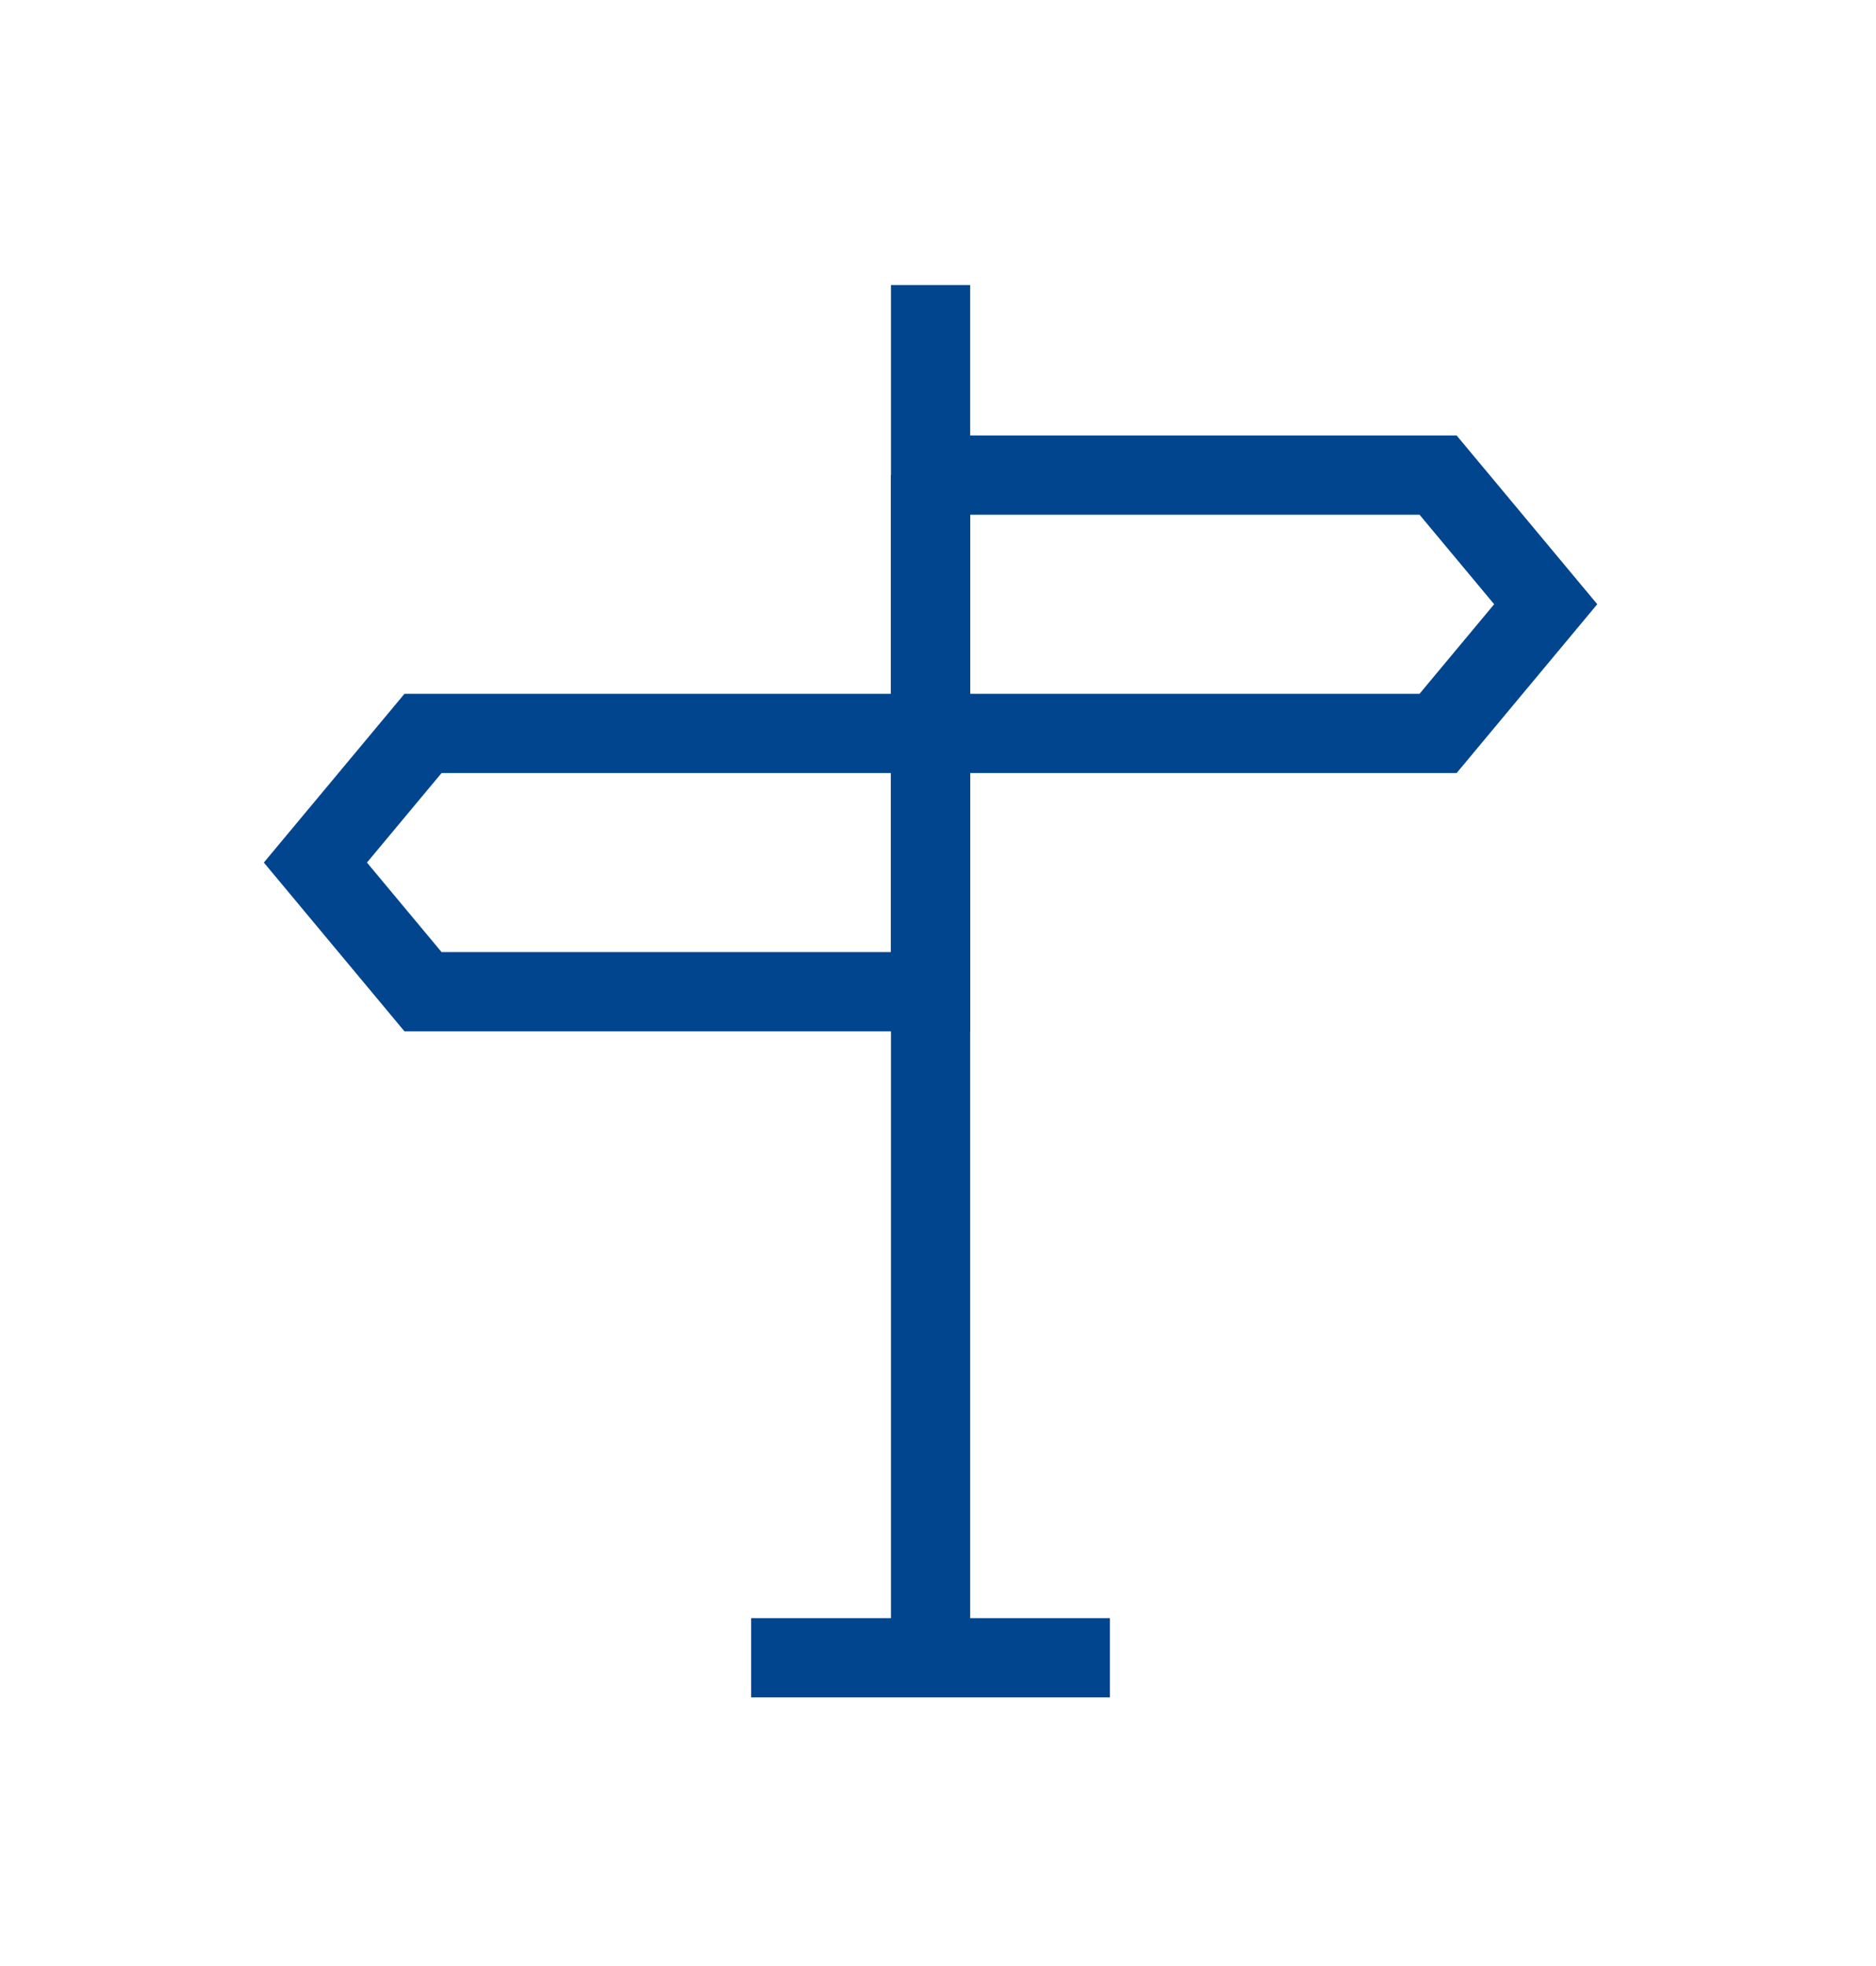
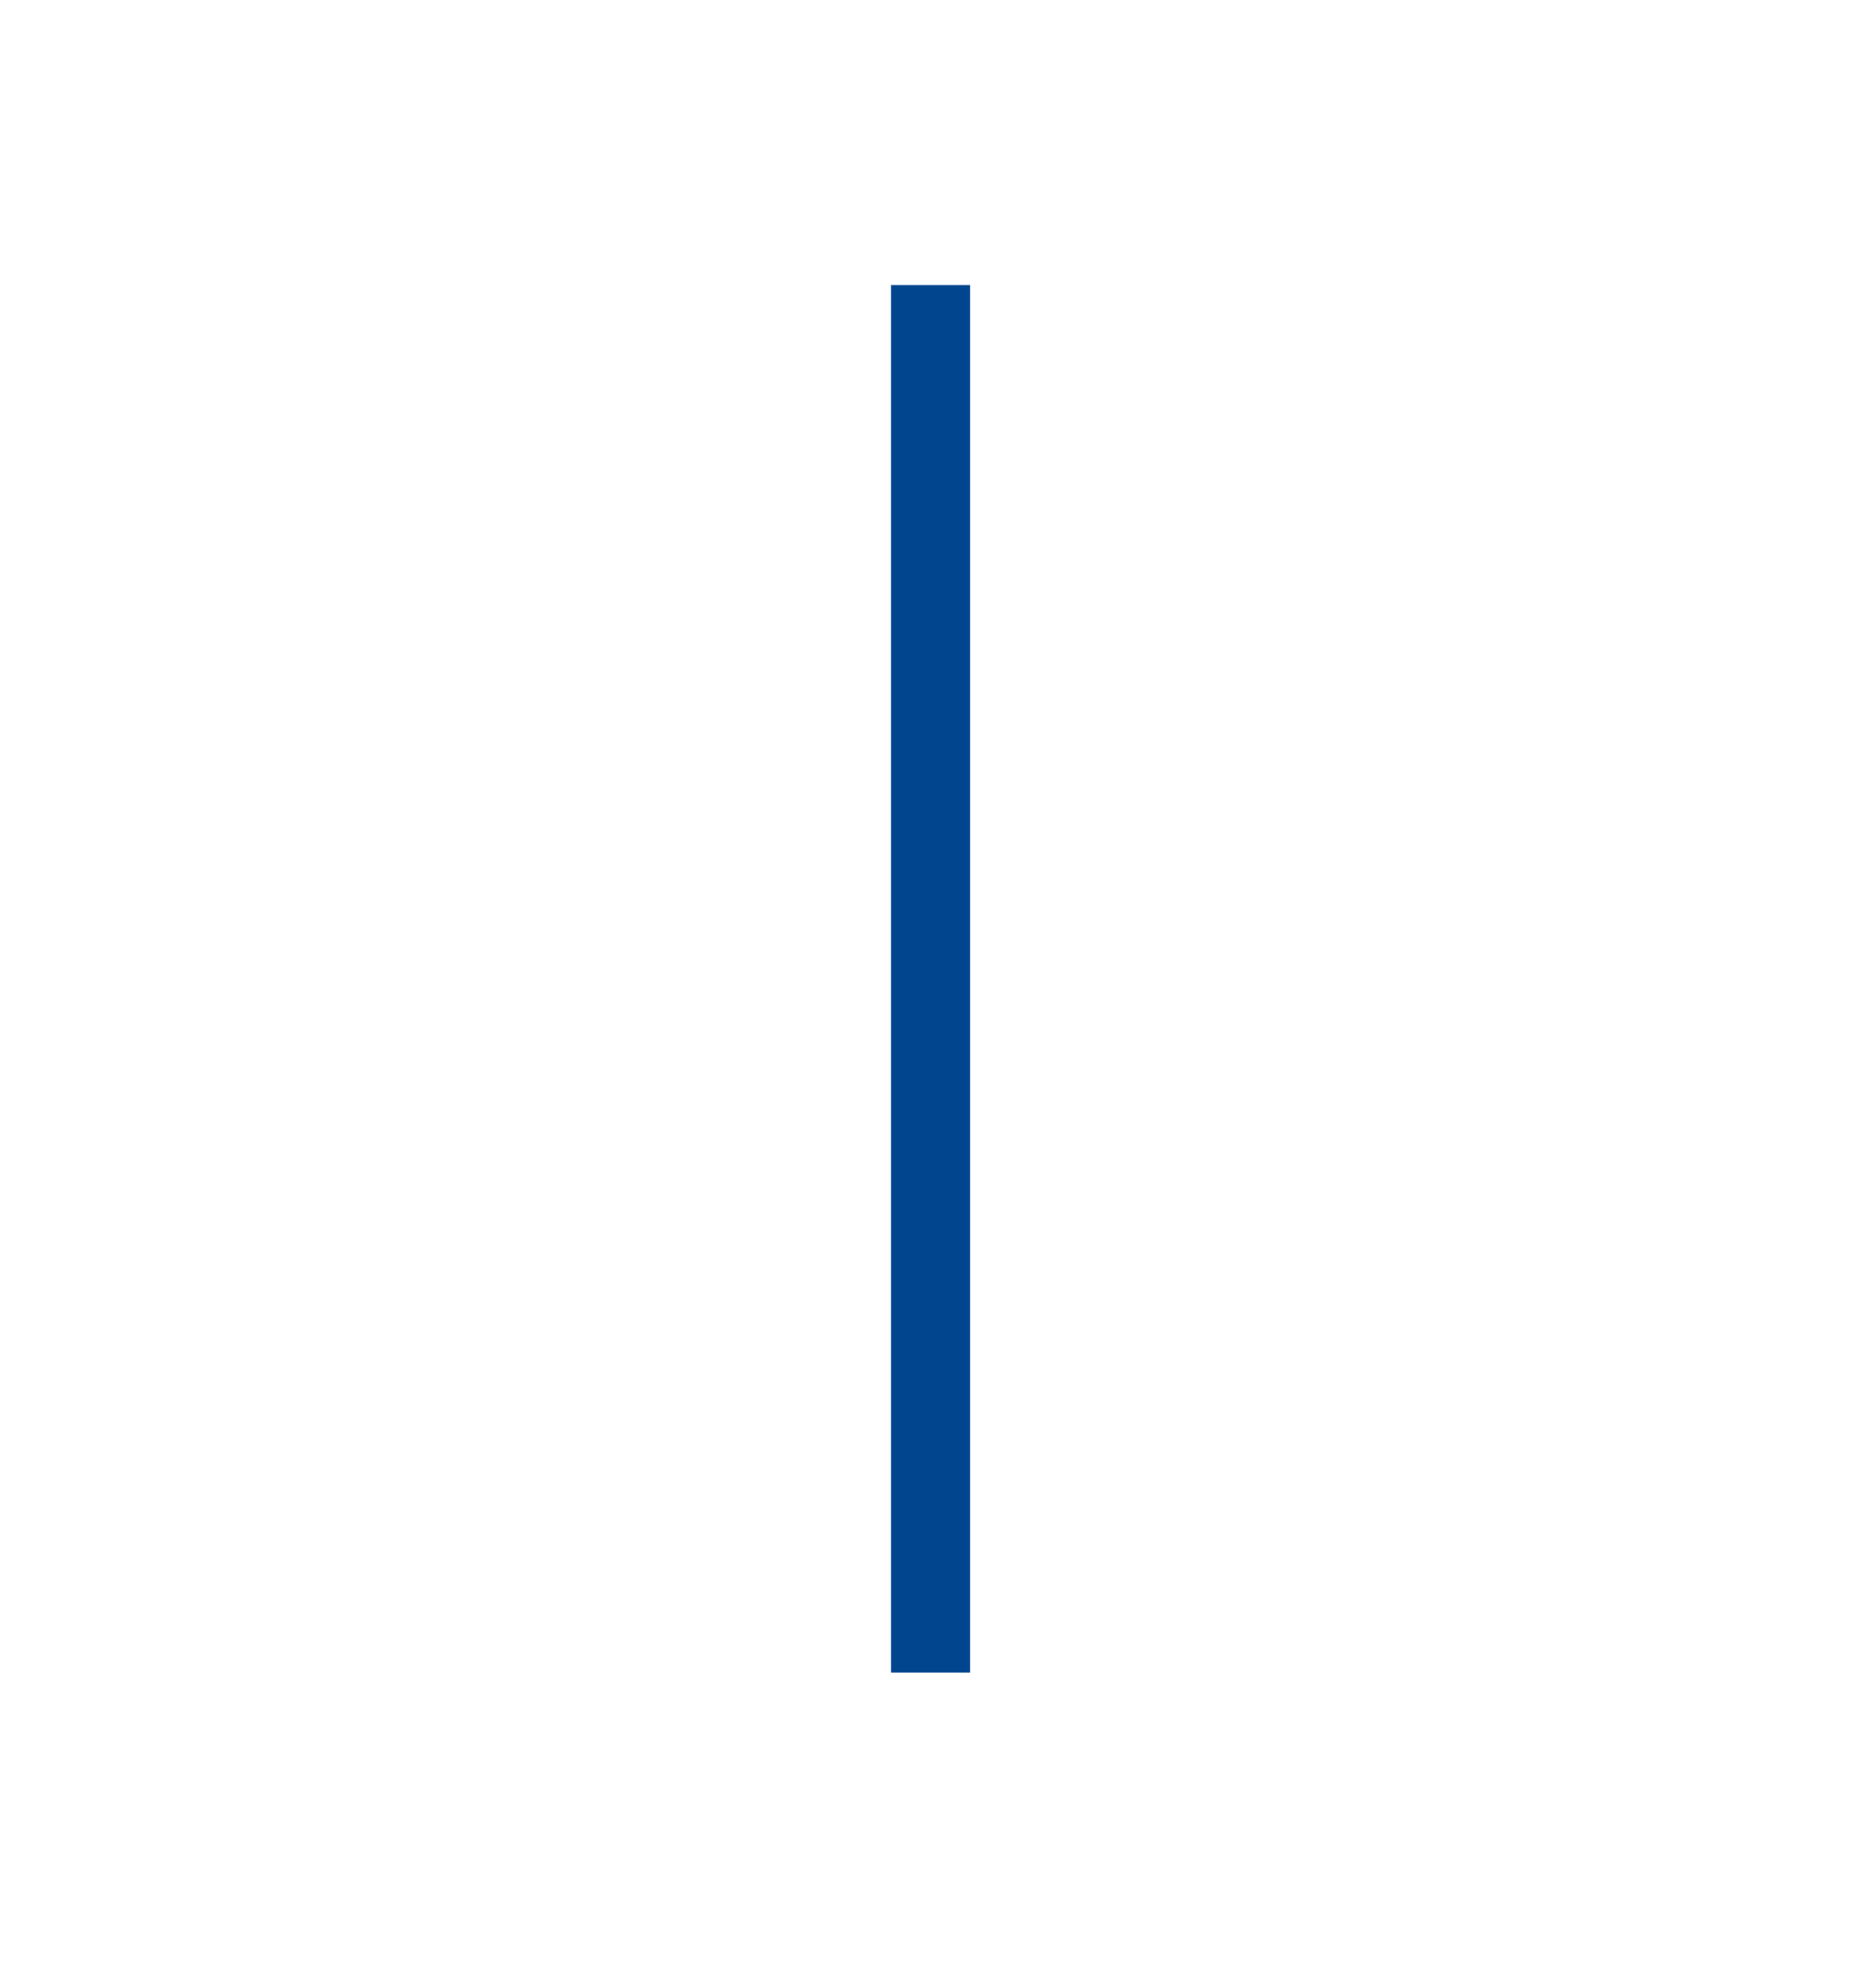
<svg xmlns="http://www.w3.org/2000/svg" width="100%" height="100%" viewBox="0 0 63 66" version="1.1" xml:space="preserve" style="fill-rule:evenodd;clip-rule:evenodd;stroke-miterlimit:22.926;">
  <path d="M31.25,9.568l0,46.579" style="fill:none;fill-rule:nonzero;stroke:#00458e;stroke-width:2.66px;" />
-   <path d="M25.226,55.652l12.047,-0" style="fill:none;fill-rule:nonzero;stroke:#00458e;stroke-width:2.66px;" />
-   <path d="M31.25,15.949l17.044,0l3.614,4.335l-3.614,4.337l-17.044,-0l0,-8.672Z" style="fill:none;fill-rule:nonzero;stroke:#00458e;stroke-width:2.66px;" />
-   <path d="M31.25,24.621l-17.044,-0l-3.614,4.335l3.614,4.336l17.044,-0l0,-8.671Z" style="fill:none;fill-rule:nonzero;stroke:#00458e;stroke-width:2.66px;" />
</svg>